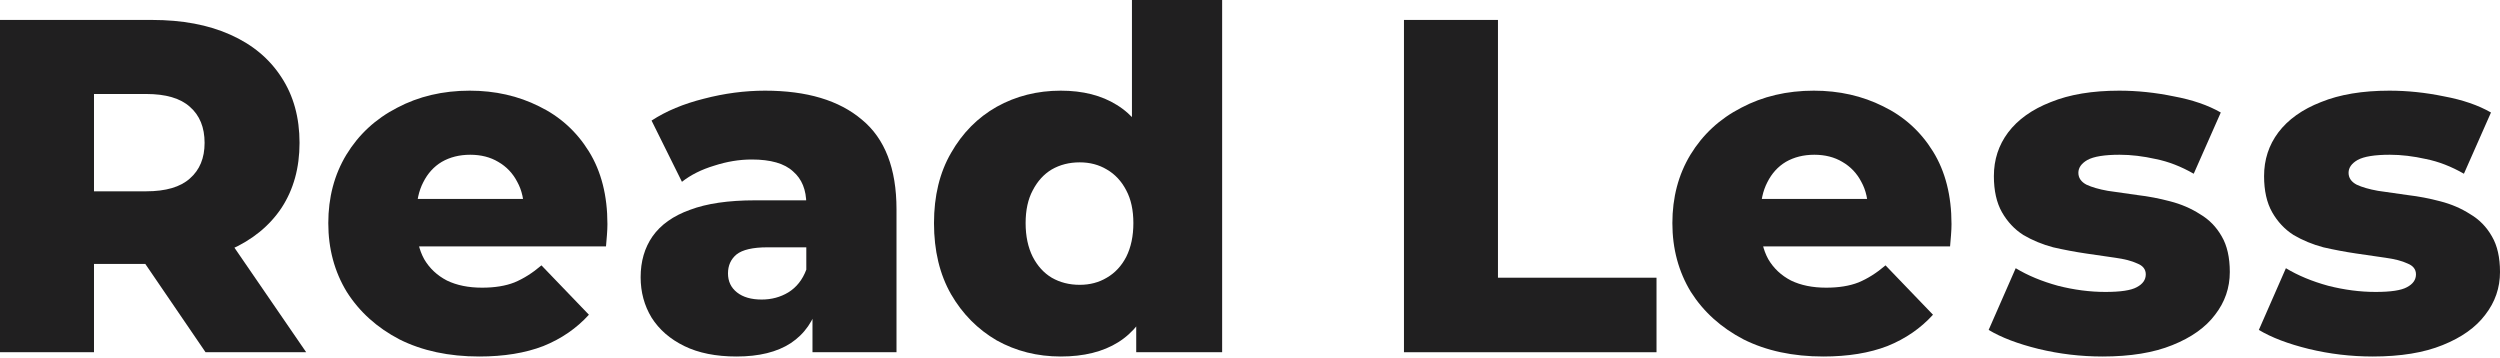
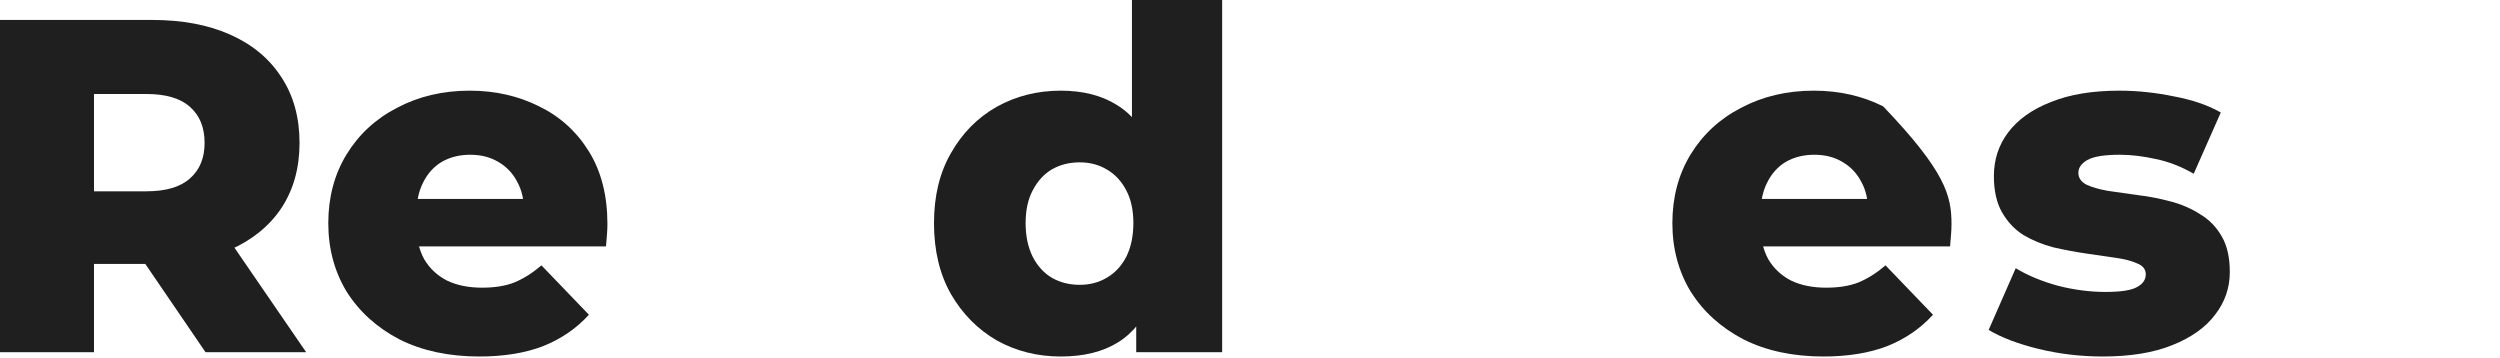
<svg xmlns="http://www.w3.org/2000/svg" width="321" height="46" viewBox="0 0 321 46" fill="none">
-   <path d="M304.665 45.775C301.861 45.775 299.118 45.45 296.436 44.8C293.795 44.15 291.662 43.337 290.036 42.362L293.51 34.438C295.055 35.372 296.863 36.124 298.935 36.693C301.008 37.221 303.039 37.485 305.03 37.485C306.981 37.485 308.322 37.282 309.053 36.876C309.825 36.47 310.211 35.921 310.211 35.23C310.211 34.58 309.846 34.113 309.114 33.828C308.423 33.503 307.489 33.259 306.31 33.097C305.173 32.934 303.913 32.752 302.531 32.548C301.15 32.345 299.748 32.081 298.326 31.756C296.944 31.39 295.664 30.862 294.486 30.171C293.348 29.44 292.434 28.465 291.743 27.245C291.052 26.026 290.707 24.482 290.707 22.613C290.707 20.5 291.316 18.631 292.535 17.006C293.795 15.339 295.623 14.039 298.021 13.105C300.418 12.129 303.344 11.642 306.798 11.642C309.114 11.642 311.451 11.886 313.807 12.373C316.205 12.82 318.216 13.511 319.842 14.446L316.367 22.308C314.742 21.374 313.117 20.744 311.491 20.419C309.866 20.053 308.322 19.87 306.859 19.87C304.908 19.87 303.527 20.094 302.714 20.541C301.942 20.988 301.556 21.536 301.556 22.186C301.556 22.837 301.902 23.345 302.592 23.71C303.283 24.035 304.197 24.299 305.335 24.503C306.514 24.665 307.794 24.848 309.175 25.051C310.557 25.214 311.938 25.478 313.32 25.844C314.742 26.209 316.022 26.758 317.16 27.489C318.338 28.18 319.273 29.135 319.964 30.354C320.654 31.532 321 33.056 321 34.925C321 36.957 320.37 38.786 319.11 40.411C317.891 42.036 316.063 43.337 313.625 44.312C311.227 45.287 308.241 45.775 304.665 45.775Z" fill="#201F20" />
  <path d="M269.972 45.775C267.168 45.775 264.425 45.45 261.743 44.8C259.102 44.15 256.969 43.337 255.343 42.362L258.817 34.438C260.362 35.372 262.17 36.124 264.242 36.693C266.315 37.221 268.346 37.485 270.337 37.485C272.288 37.485 273.629 37.282 274.36 36.876C275.132 36.47 275.518 35.921 275.518 35.23C275.518 34.58 275.153 34.113 274.421 33.828C273.73 33.503 272.796 33.259 271.617 33.097C270.48 32.934 269.22 32.752 267.838 32.548C266.457 32.345 265.055 32.081 263.633 31.756C262.251 31.39 260.971 30.862 259.793 30.171C258.655 29.44 257.741 28.465 257.05 27.245C256.359 26.026 256.014 24.482 256.014 22.613C256.014 20.5 256.623 18.631 257.842 17.006C259.102 15.339 260.93 14.039 263.328 13.105C265.725 12.129 268.651 11.642 272.105 11.642C274.421 11.642 276.758 11.886 279.114 12.373C281.512 12.82 283.523 13.511 285.149 14.446L281.674 22.308C280.049 21.374 278.424 20.744 276.798 20.419C275.173 20.053 273.629 19.87 272.166 19.87C270.215 19.87 268.834 20.094 268.021 20.541C267.249 20.988 266.863 21.536 266.863 22.186C266.863 22.837 267.209 23.345 267.899 23.71C268.59 24.035 269.504 24.299 270.642 24.503C271.821 24.665 273.101 24.848 274.482 25.051C275.864 25.214 277.245 25.478 278.627 25.844C280.049 26.209 281.329 26.758 282.467 27.489C283.645 28.18 284.58 29.135 285.271 30.354C285.961 31.532 286.307 33.056 286.307 34.925C286.307 36.957 285.677 38.786 284.417 40.411C283.198 42.036 281.37 43.337 278.932 44.312C276.534 45.287 273.548 45.775 269.972 45.775Z" fill="#201F20" />
-   <path d="M234.116 45.775C230.215 45.775 226.802 45.044 223.876 43.581C220.991 42.077 218.736 40.045 217.11 37.485C215.526 34.885 214.733 31.939 214.733 28.647C214.733 25.356 215.505 22.43 217.049 19.87C218.634 17.27 220.808 15.258 223.571 13.836C226.334 12.373 229.443 11.642 232.897 11.642C236.148 11.642 239.114 12.312 241.796 13.653C244.478 14.954 246.611 16.884 248.196 19.444C249.781 22.004 250.573 25.112 250.573 28.769C250.573 29.176 250.553 29.643 250.512 30.171C250.471 30.699 250.431 31.187 250.39 31.634H224.242V25.539H244.234L239.845 27.245C239.886 25.742 239.602 24.442 238.992 23.345C238.423 22.247 237.61 21.394 236.554 20.785C235.538 20.175 234.339 19.87 232.958 19.87C231.576 19.87 230.357 20.175 229.301 20.785C228.285 21.394 227.492 22.268 226.924 23.405C226.355 24.503 226.07 25.803 226.07 27.306V29.074C226.07 30.699 226.395 32.101 227.045 33.28C227.736 34.458 228.711 35.372 229.971 36.023C231.231 36.632 232.734 36.937 234.482 36.937C236.107 36.937 237.489 36.713 238.626 36.266C239.805 35.779 240.963 35.047 242.101 34.072L248.196 40.411C246.611 42.158 244.661 43.499 242.344 44.434C240.028 45.328 237.285 45.775 234.116 45.775Z" fill="#201F20" />
-   <path d="M180.269 45.226V2.56H192.338V35.657H212.696V45.226H180.269Z" fill="#201F20" />
+   <path d="M234.116 45.775C230.215 45.775 226.802 45.044 223.876 43.581C220.991 42.077 218.736 40.045 217.11 37.485C215.526 34.885 214.733 31.939 214.733 28.647C214.733 25.356 215.505 22.43 217.049 19.87C218.634 17.27 220.808 15.258 223.571 13.836C226.334 12.373 229.443 11.642 232.897 11.642C236.148 11.642 239.114 12.312 241.796 13.653C249.781 22.004 250.573 25.112 250.573 28.769C250.573 29.176 250.553 29.643 250.512 30.171C250.471 30.699 250.431 31.187 250.39 31.634H224.242V25.539H244.234L239.845 27.245C239.886 25.742 239.602 24.442 238.992 23.345C238.423 22.247 237.61 21.394 236.554 20.785C235.538 20.175 234.339 19.87 232.958 19.87C231.576 19.87 230.357 20.175 229.301 20.785C228.285 21.394 227.492 22.268 226.924 23.405C226.355 24.503 226.07 25.803 226.07 27.306V29.074C226.07 30.699 226.395 32.101 227.045 33.28C227.736 34.458 228.711 35.372 229.971 36.023C231.231 36.632 232.734 36.937 234.482 36.937C236.107 36.937 237.489 36.713 238.626 36.266C239.805 35.779 240.963 35.047 242.101 34.072L248.196 40.411C246.611 42.158 244.661 43.499 242.344 44.434C240.028 45.328 237.285 45.775 234.116 45.775Z" fill="#201F20" />
  <path d="M136.199 45.775C133.192 45.775 130.45 45.084 127.971 43.703C125.533 42.28 123.582 40.31 122.12 37.79C120.657 35.23 119.925 32.183 119.925 28.647C119.925 25.153 120.657 22.146 122.12 19.627C123.582 17.067 125.533 15.096 127.971 13.714C130.45 12.333 133.192 11.642 136.199 11.642C139.044 11.642 141.441 12.251 143.392 13.47C145.383 14.689 146.886 16.559 147.902 19.078C148.918 21.597 149.426 24.787 149.426 28.647C149.426 32.589 148.938 35.819 147.963 38.339C146.988 40.858 145.525 42.727 143.575 43.946C141.624 45.165 139.166 45.775 136.199 45.775ZM138.638 36.571C139.938 36.571 141.096 36.266 142.112 35.657C143.168 35.047 144.001 34.153 144.611 32.975C145.22 31.756 145.525 30.314 145.525 28.647C145.525 26.981 145.22 25.579 144.611 24.442C144.001 23.263 143.168 22.369 142.112 21.76C141.096 21.15 139.938 20.846 138.638 20.846C137.297 20.846 136.098 21.15 135.041 21.76C134.025 22.369 133.213 23.263 132.603 24.442C131.994 25.579 131.689 26.981 131.689 28.647C131.689 30.314 131.994 31.756 132.603 32.975C133.213 34.153 134.025 35.047 135.041 35.657C136.098 36.266 137.297 36.571 138.638 36.571ZM145.891 45.226V39.558L145.952 28.647L145.342 17.737V0H156.923V45.226H145.891Z" fill="#201F20" />
-   <path d="M104.323 45.226V39.07L103.53 37.546V26.209C103.53 24.381 102.961 22.979 101.824 22.004C100.727 20.988 98.959 20.48 96.521 20.48C94.936 20.48 93.331 20.744 91.706 21.272C90.08 21.76 88.699 22.451 87.561 23.345L83.66 15.482C85.529 14.263 87.764 13.328 90.365 12.678C93.006 11.987 95.627 11.642 98.228 11.642C103.591 11.642 107.736 12.881 110.662 15.36C113.628 17.798 115.111 21.638 115.111 26.88V45.226H104.323ZM94.57 45.775C91.929 45.775 89.694 45.328 87.866 44.434C86.037 43.54 84.635 42.321 83.66 40.777C82.725 39.233 82.258 37.506 82.258 35.596C82.258 33.564 82.766 31.817 83.782 30.354C84.838 28.851 86.443 27.713 88.597 26.941C90.751 26.128 93.534 25.722 96.948 25.722H104.749V31.756H98.532C96.663 31.756 95.342 32.061 94.57 32.67C93.839 33.28 93.473 34.092 93.473 35.108C93.473 36.124 93.859 36.937 94.631 37.546C95.403 38.156 96.46 38.461 97.801 38.461C99.061 38.461 100.198 38.156 101.214 37.546C102.271 36.896 103.043 35.921 103.53 34.621L105.115 38.887C104.506 41.163 103.307 42.89 101.519 44.068C99.772 45.206 97.455 45.775 94.57 45.775Z" fill="#201F20" />
  <path d="M61.536 45.775C57.635 45.775 54.222 45.044 51.296 43.581C48.411 42.077 46.156 40.045 44.531 37.485C42.946 34.885 42.153 31.939 42.153 28.647C42.153 25.356 42.925 22.43 44.47 19.87C46.054 17.27 48.228 15.258 50.991 13.836C53.755 12.373 56.863 11.642 60.317 11.642C63.568 11.642 66.534 12.312 69.216 13.653C71.898 14.954 74.031 16.884 75.616 19.444C77.201 22.004 77.993 25.112 77.993 28.769C77.993 29.176 77.973 29.643 77.932 30.171C77.892 30.699 77.851 31.187 77.81 31.634H51.662V25.539H71.654L67.266 27.245C67.306 25.742 67.022 24.442 66.412 23.345C65.843 22.247 65.031 21.394 63.974 20.785C62.958 20.175 61.76 19.87 60.378 19.87C58.996 19.87 57.777 20.175 56.721 20.785C55.705 21.394 54.913 22.268 54.344 23.405C53.775 24.503 53.49 25.803 53.49 27.306V29.074C53.49 30.699 53.816 32.101 54.466 33.28C55.157 34.458 56.132 35.372 57.391 36.023C58.651 36.632 60.154 36.937 61.902 36.937C63.527 36.937 64.909 36.713 66.047 36.266C67.225 35.779 68.383 35.047 69.521 34.072L75.616 40.411C74.031 42.158 72.081 43.499 69.765 44.434C67.448 45.328 64.706 45.775 61.536 45.775Z" fill="#201F20" />
  <path d="M0 45.226V2.56H19.505C23.406 2.56 26.758 3.19 29.562 4.449C32.406 5.709 34.6 7.538 36.145 9.935C37.689 12.292 38.461 15.096 38.461 18.346C38.461 21.557 37.689 24.34 36.145 26.697C34.6 29.013 32.406 30.801 29.562 32.061C26.758 33.28 23.406 33.889 19.505 33.889H6.705L12.069 28.83V45.226H0ZM26.392 45.226L15.787 29.684H28.647L39.314 45.226H26.392ZM12.069 30.11L6.705 24.564H18.773C21.293 24.564 23.162 24.015 24.381 22.918C25.64 21.821 26.27 20.297 26.27 18.346C26.27 16.355 25.64 14.811 24.381 13.714C23.162 12.617 21.293 12.068 18.773 12.068H6.705L12.069 6.522V30.11Z" fill="#201F20" />
</svg>